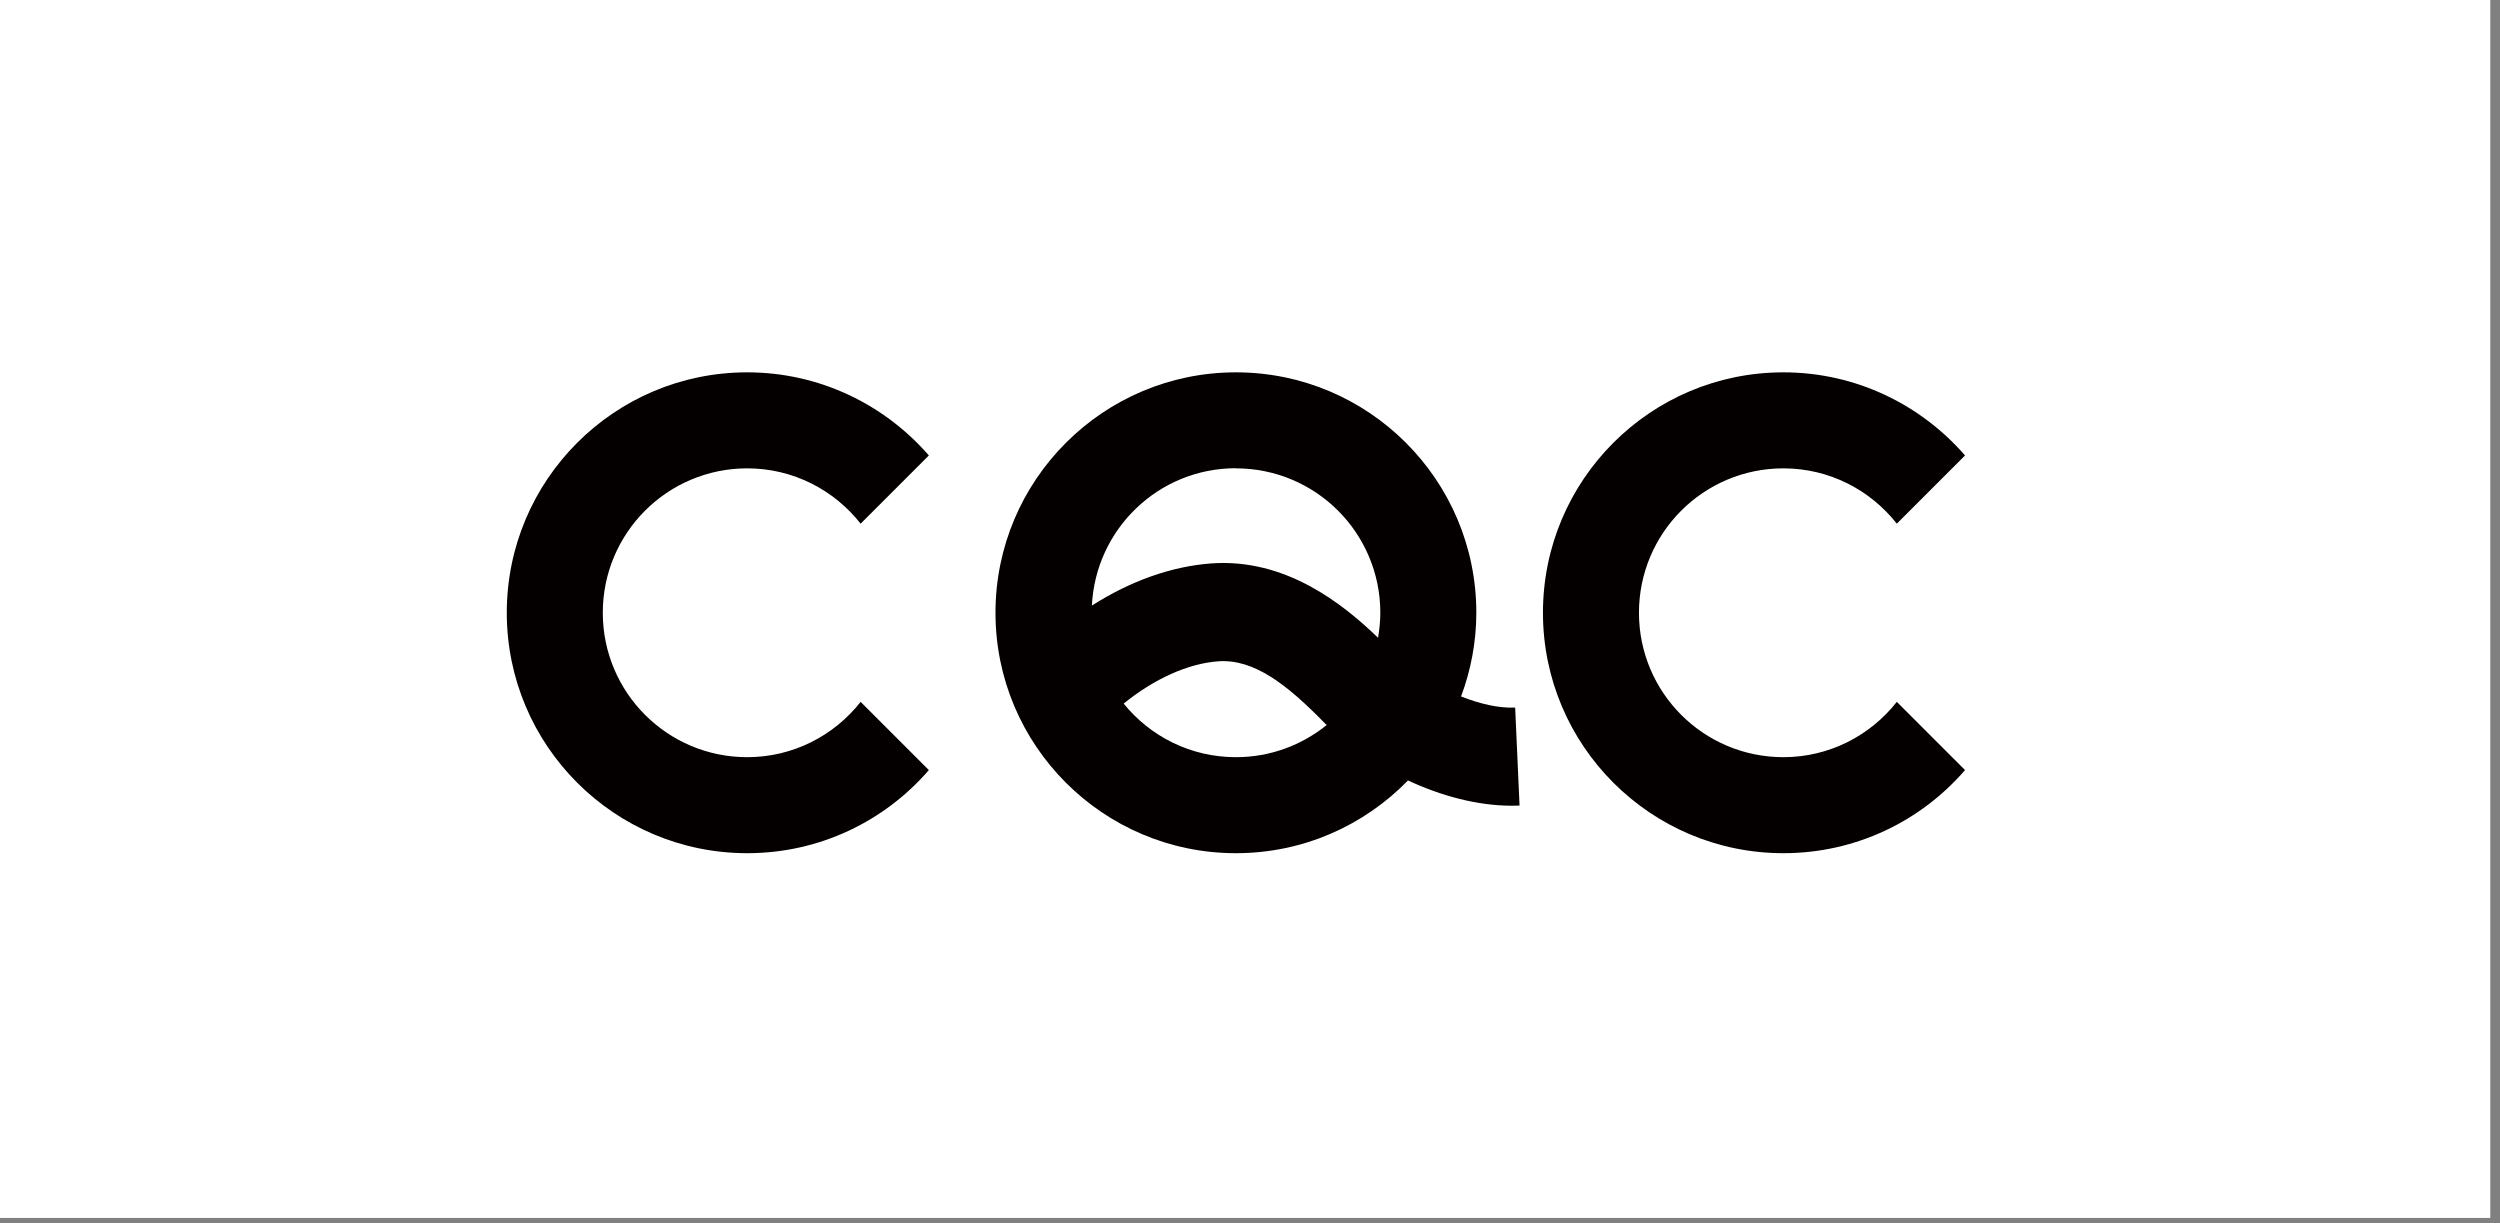
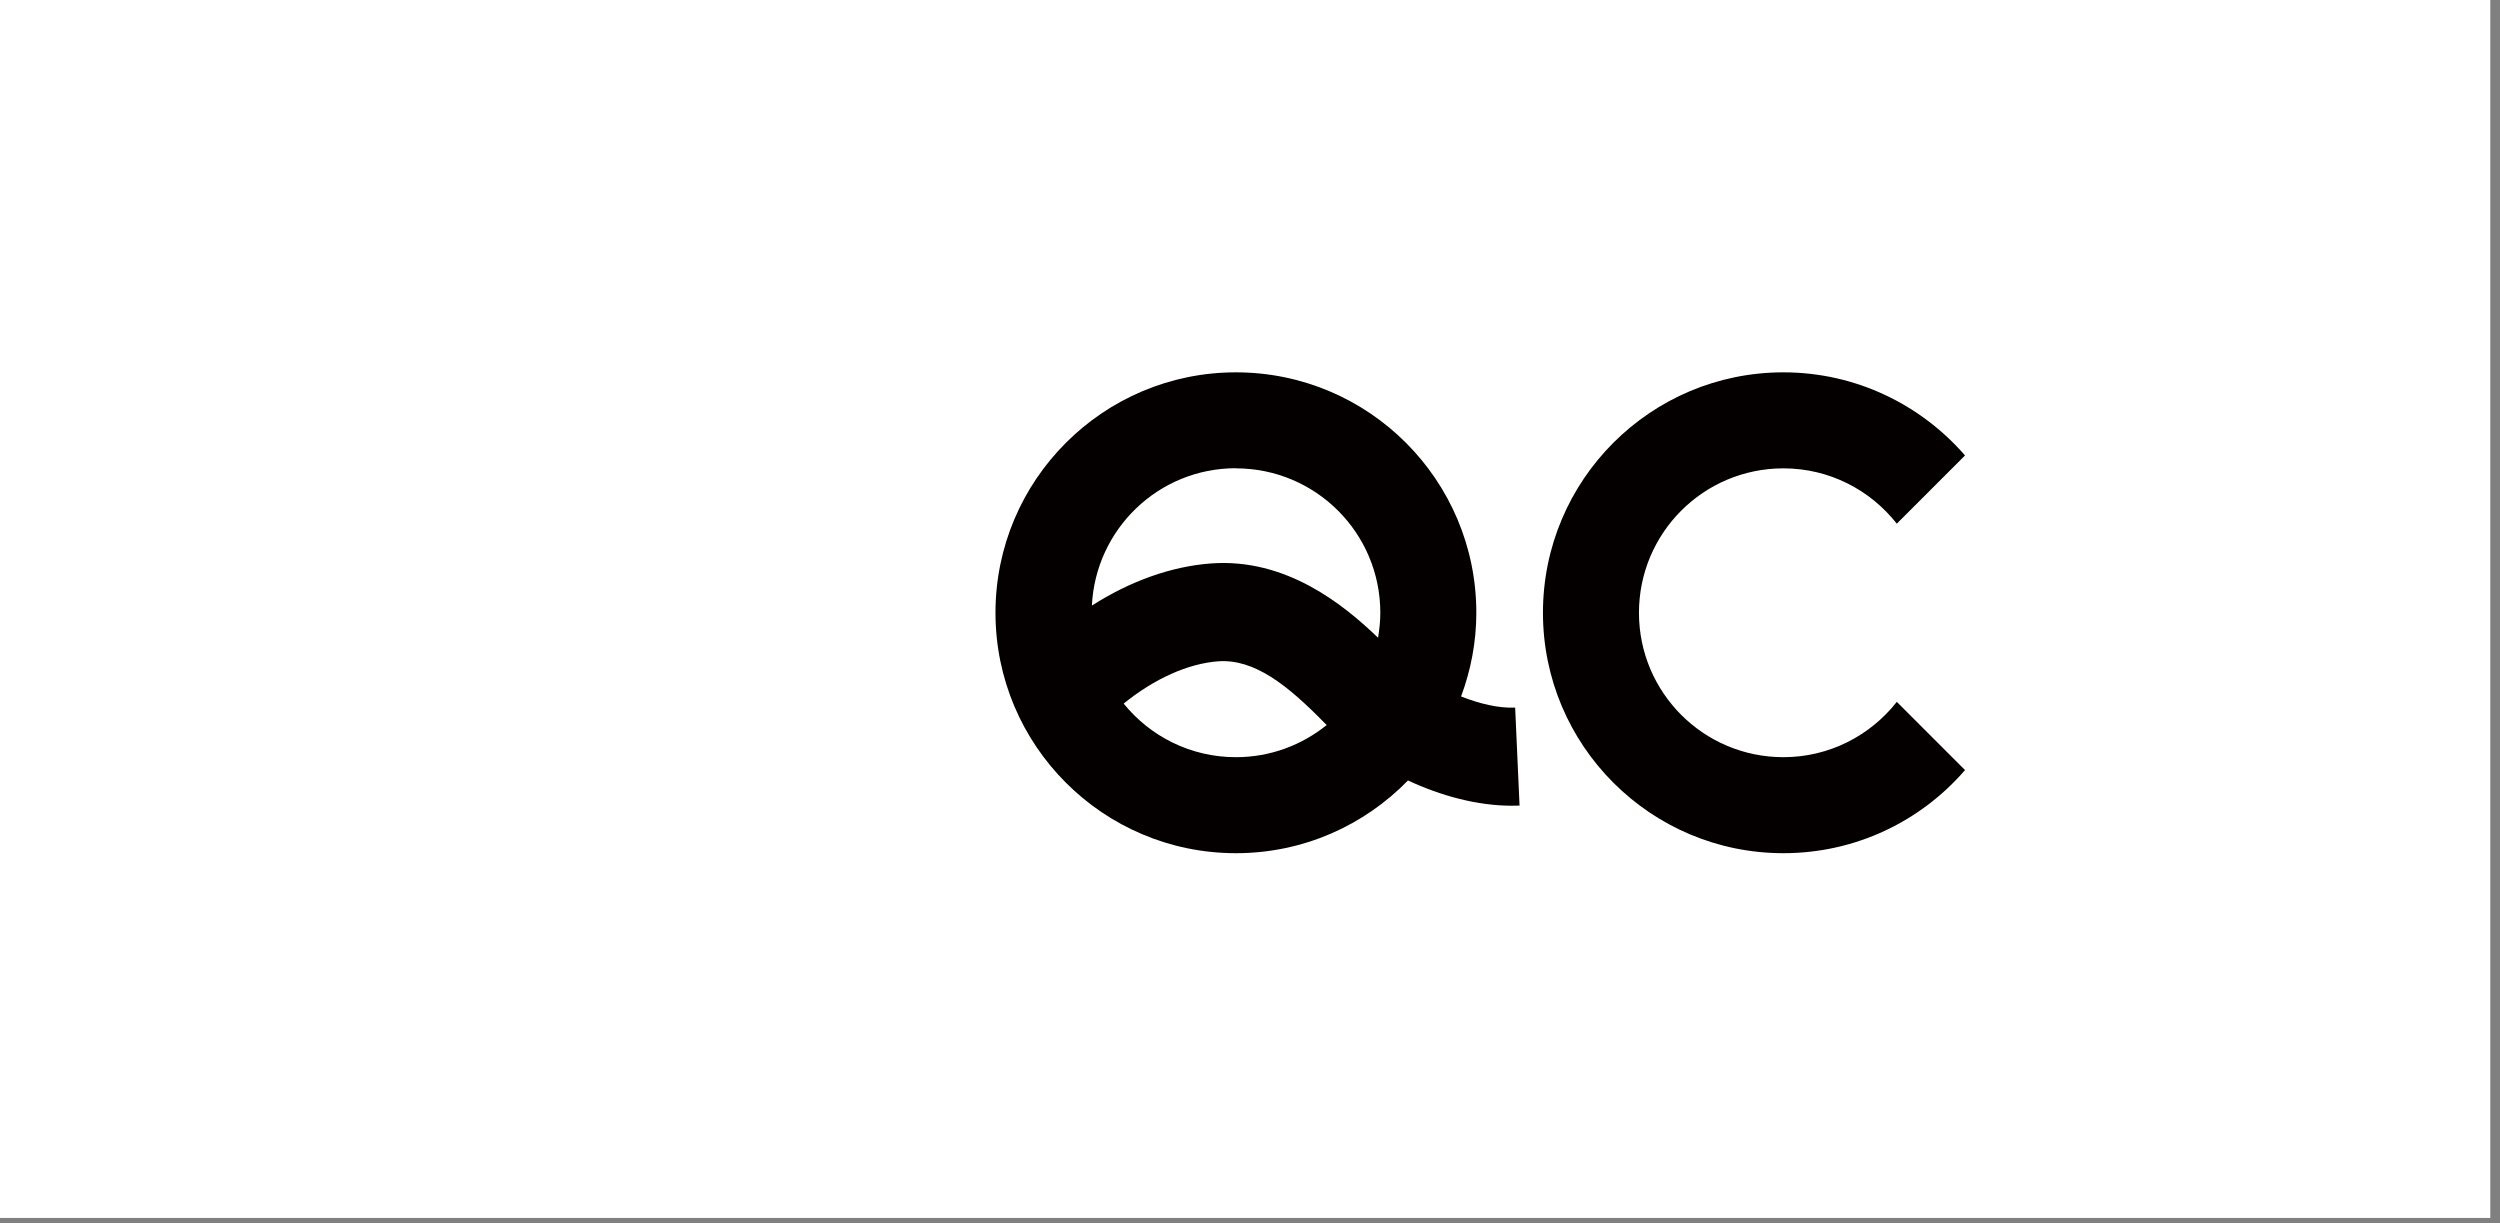
<svg xmlns="http://www.w3.org/2000/svg" fill="none" viewBox="0 0 188 92" height="92" width="188">
  <rect x="0" y="0" width="188" height="92" fill="#808080" stroke="none" />
  <g clip-path="url(#clip0_559_106)">
    <path fill="white" d="M187.27 0H0V91.59H187.27V0Z" />
-     <path fill="#040000" d="M56.19 35.22C59.65 35.22 62.73 36.85 64.72 39.38L69.85 34.25C66.53 30.43 61.64 28 56.19 28C46.2 28 38.11 36.1 38.11 46.08C38.11 56.06 46.21 64.16 56.19 64.16C61.65 64.16 66.54 61.74 69.85 57.91L64.72 52.78C62.73 55.31 59.65 56.94 56.19 56.94C50.19 56.94 45.33 52.08 45.33 46.08C45.33 40.08 50.19 35.22 56.19 35.22Z" />
    <path fill="#040000" d="M134.11 56.94C128.11 56.94 123.25 52.08 123.25 46.08C123.25 40.08 128.11 35.22 134.11 35.22C137.57 35.22 140.65 36.85 142.64 39.38L147.77 34.25C144.45 30.43 139.56 28 134.11 28C124.12 28 116.03 36.1 116.03 46.08C116.03 56.06 124.13 64.16 134.11 64.16C139.57 64.16 144.46 61.74 147.77 57.91L142.64 52.78C140.65 55.31 137.57 56.94 134.11 56.94Z" />
    <path fill="#040000" d="M109.87 52.38C110.6 50.42 111.02 48.3 111.02 46.08C111.02 36.09 102.92 28 92.94 28C82.96 28 74.86 36.1 74.86 46.08C74.86 56.06 82.96 64.16 92.94 64.16C98.02 64.16 102.6 62.06 105.88 58.69C108.34 59.84 111.08 60.59 113.69 60.59C113.89 60.59 114.08 60.59 114.27 60.58L113.94 53.21C112.7 53.27 111.26 52.92 109.86 52.37L109.87 52.38ZM92.94 35.22C98.94 35.22 103.8 40.08 103.8 46.08C103.8 46.72 103.73 47.35 103.63 47.96C101.01 45.43 96.69 41.96 91.08 42.37C88.08 42.59 84.99 43.7 82.11 45.54C82.39 39.79 87.12 35.21 92.94 35.21V35.22ZM92.94 56.94C89.53 56.94 86.49 55.37 84.5 52.91C86.79 51.05 89.33 49.9 91.61 49.73C94.3 49.54 96.77 51.46 99.64 54.4C99.68 54.44 99.73 54.48 99.77 54.52C97.9 56.03 95.53 56.94 92.95 56.94H92.94Z" />
  </g>
  <defs>
    <clipPath id="clip0_559_106">
      <rect fill="white" height="91.59" width="187.27" />
    </clipPath>
  </defs>
</svg>